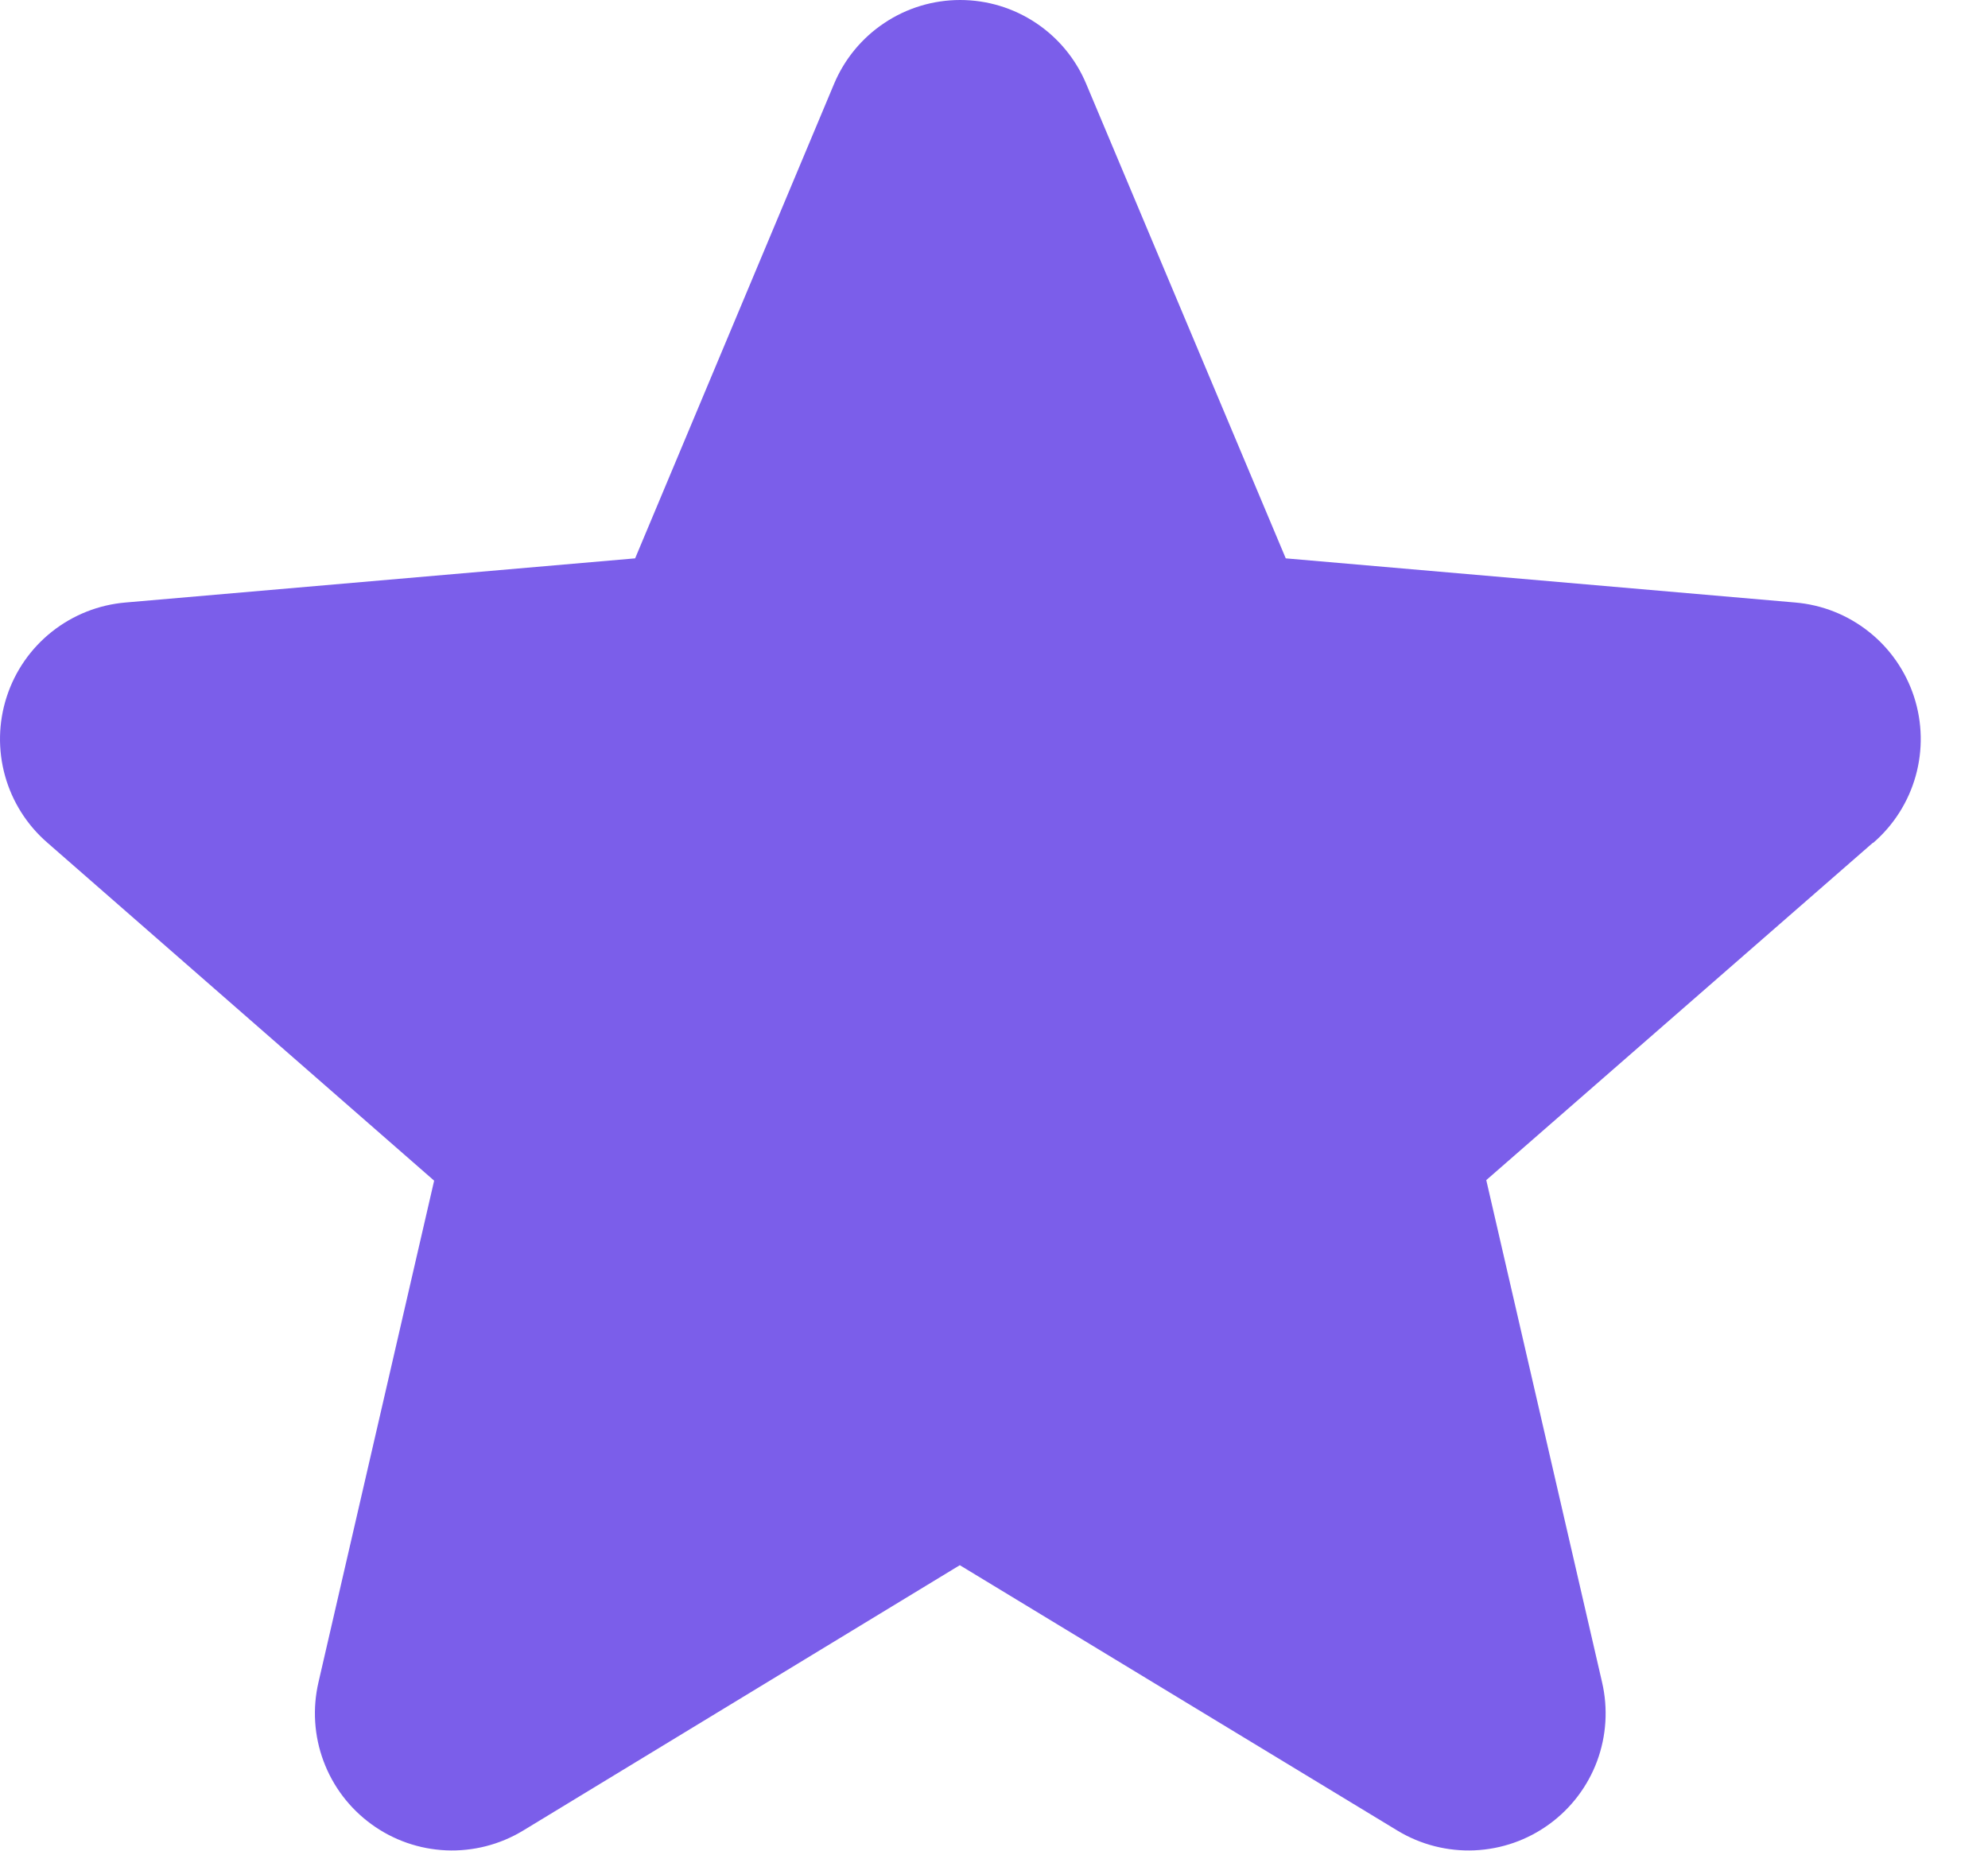
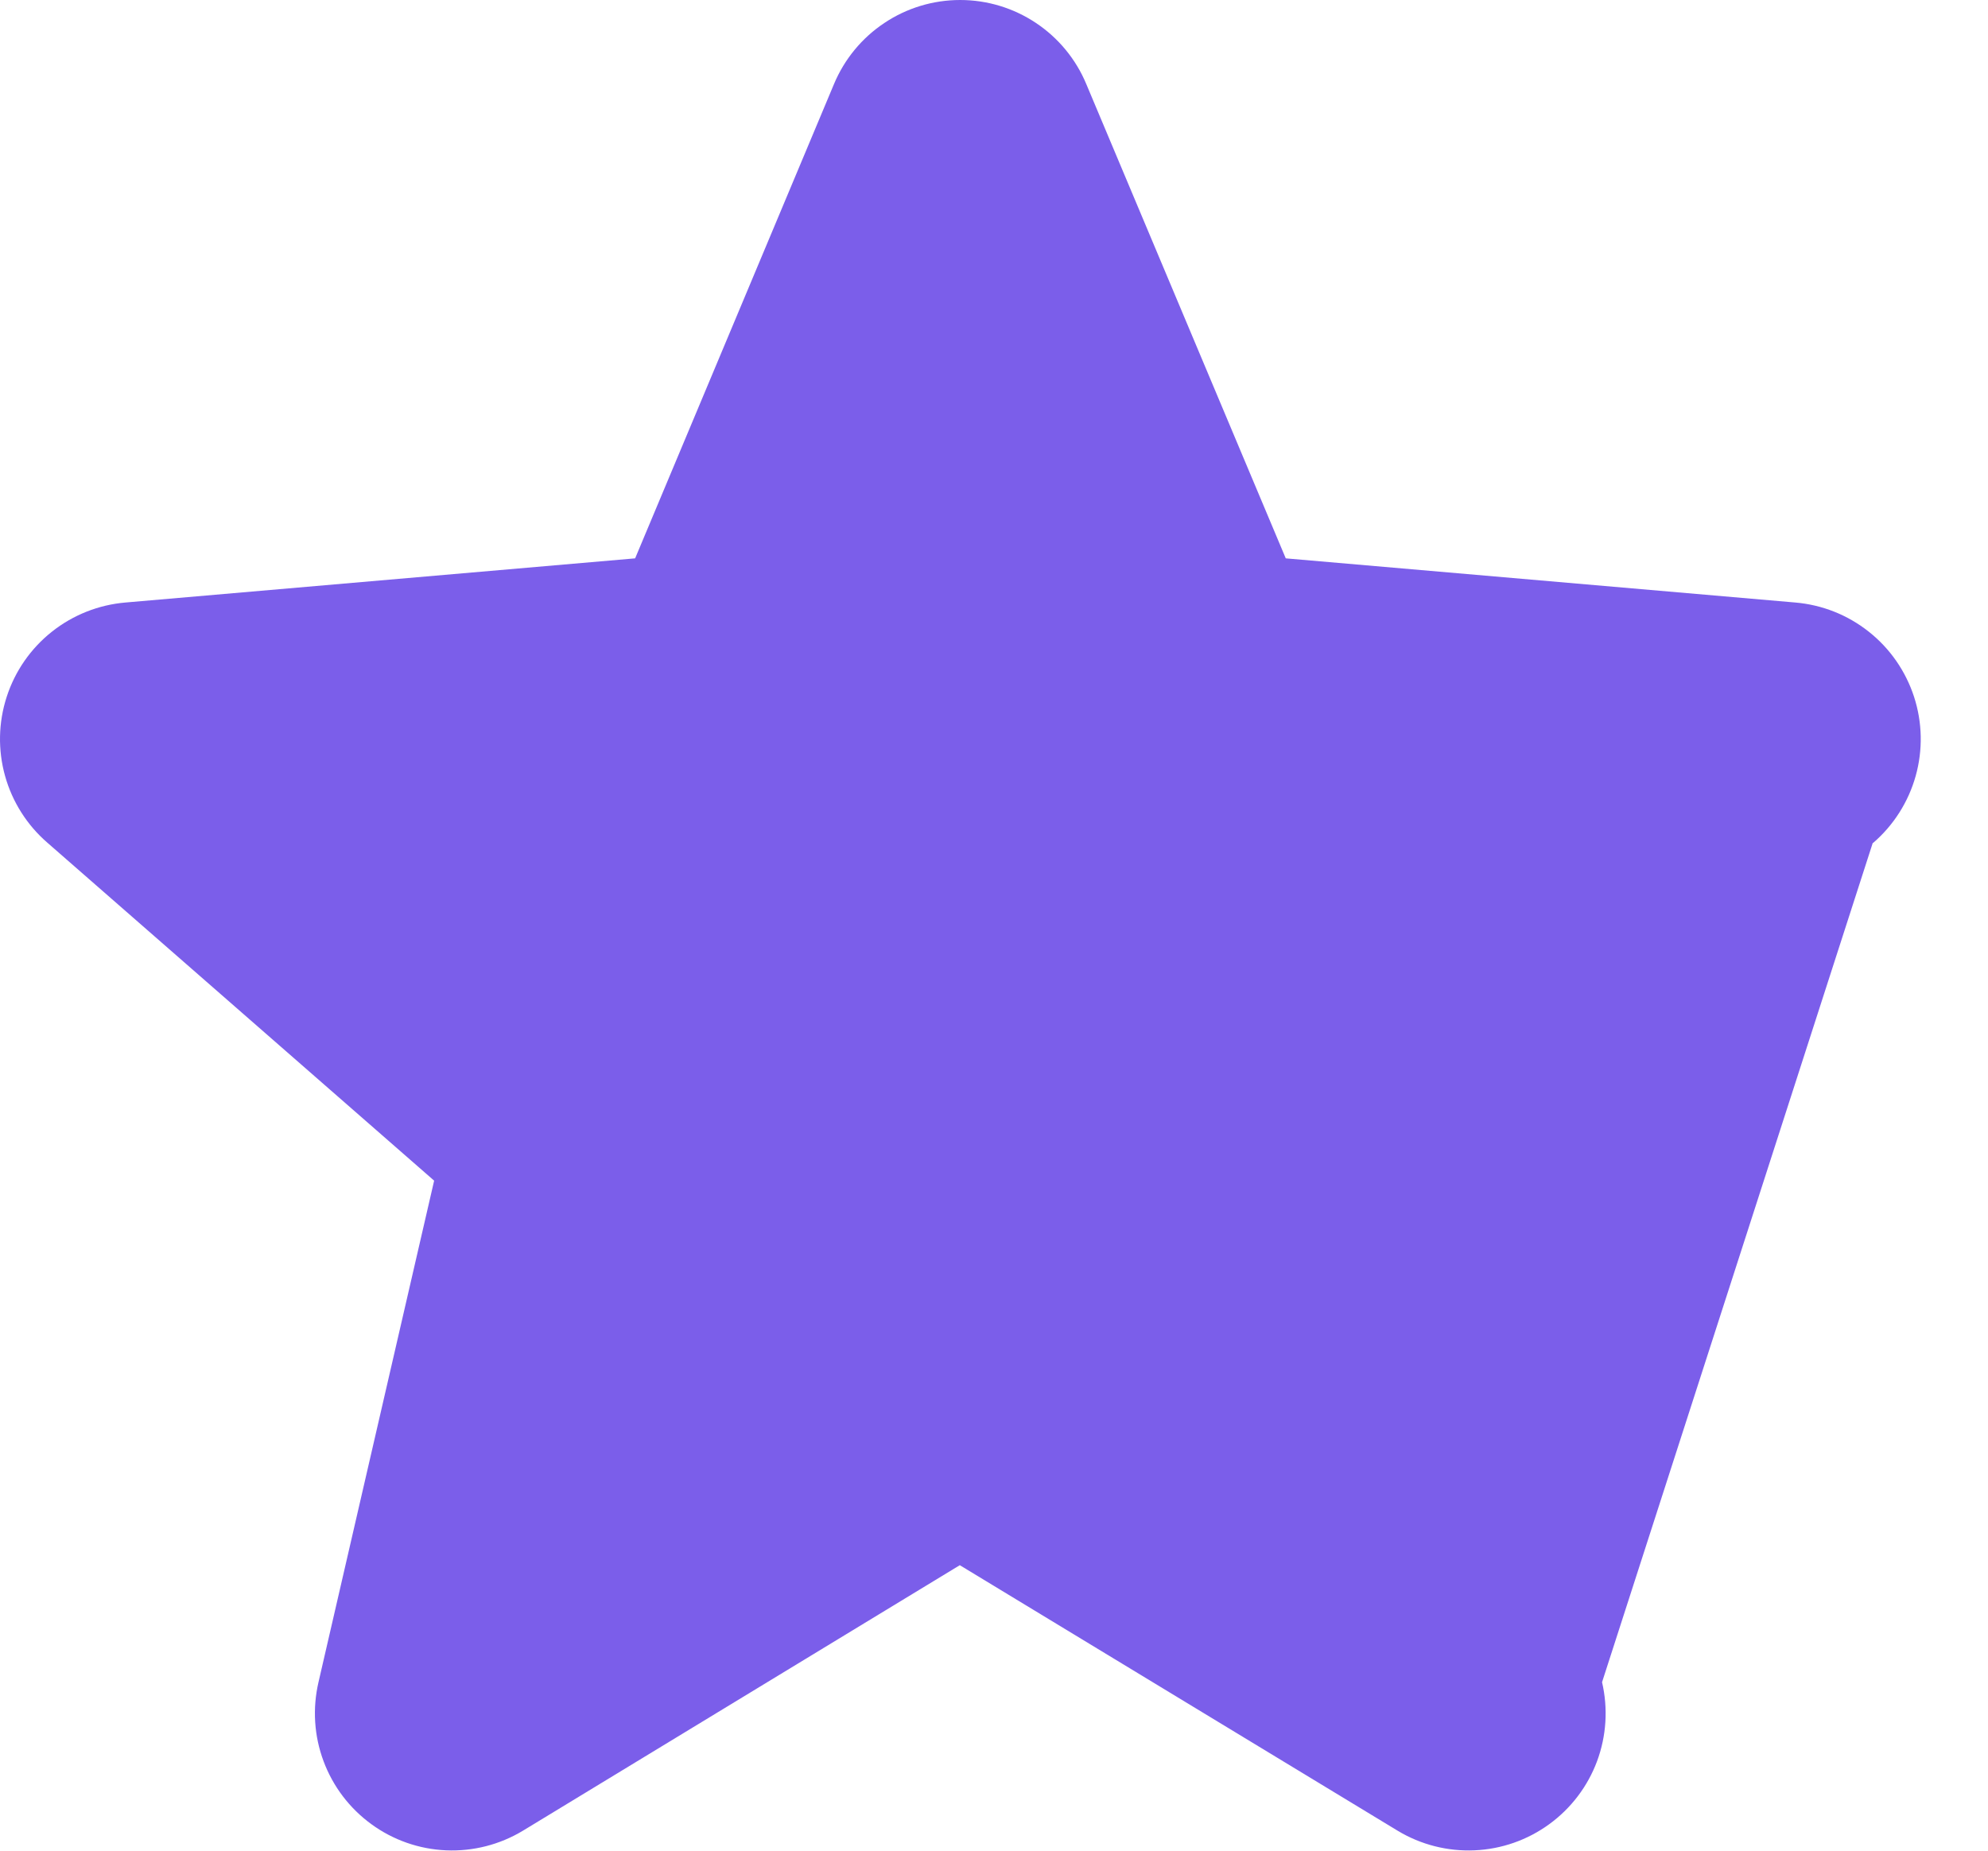
<svg xmlns="http://www.w3.org/2000/svg" width="29" height="27" viewBox="0 0 29 27" fill="none">
-   <path d="M27.319 12.297L21.681 17.217L23.37 24.542C23.459 24.925 23.434 25.326 23.297 25.695C23.16 26.063 22.917 26.383 22.599 26.614C22.281 26.846 21.902 26.978 21.509 26.995C21.116 27.012 20.727 26.913 20.39 26.71L14.001 22.835L7.626 26.71C7.289 26.913 6.9 27.012 6.507 26.995C6.115 26.978 5.736 26.846 5.418 26.614C5.1 26.383 4.857 26.063 4.72 25.695C4.582 25.326 4.557 24.925 4.646 24.542L6.333 17.225L0.694 12.297C0.396 12.04 0.18 11.7 0.074 11.321C-0.032 10.942 -0.024 10.54 0.098 10.165C0.219 9.791 0.449 9.46 0.757 9.216C1.066 8.971 1.44 8.823 1.833 8.79L9.265 8.146L12.166 1.226C12.318 0.863 12.573 0.553 12.901 0.335C13.228 0.116 13.613 0 14.006 0C14.4 0 14.784 0.116 15.112 0.335C15.439 0.553 15.695 0.863 15.846 1.226L18.756 8.146L26.186 8.79C26.579 8.823 26.953 8.971 27.261 9.216C27.57 9.46 27.799 9.791 27.921 10.165C28.043 10.54 28.051 10.942 27.945 11.321C27.839 11.7 27.623 12.04 27.325 12.297H27.319Z" fill="#7B5EEA" />
+   <path d="M27.319 12.297L23.37 24.542C23.459 24.925 23.434 25.326 23.297 25.695C23.16 26.063 22.917 26.383 22.599 26.614C22.281 26.846 21.902 26.978 21.509 26.995C21.116 27.012 20.727 26.913 20.39 26.71L14.001 22.835L7.626 26.71C7.289 26.913 6.9 27.012 6.507 26.995C6.115 26.978 5.736 26.846 5.418 26.614C5.1 26.383 4.857 26.063 4.72 25.695C4.582 25.326 4.557 24.925 4.646 24.542L6.333 17.225L0.694 12.297C0.396 12.04 0.18 11.7 0.074 11.321C-0.032 10.942 -0.024 10.54 0.098 10.165C0.219 9.791 0.449 9.46 0.757 9.216C1.066 8.971 1.44 8.823 1.833 8.79L9.265 8.146L12.166 1.226C12.318 0.863 12.573 0.553 12.901 0.335C13.228 0.116 13.613 0 14.006 0C14.4 0 14.784 0.116 15.112 0.335C15.439 0.553 15.695 0.863 15.846 1.226L18.756 8.146L26.186 8.79C26.579 8.823 26.953 8.971 27.261 9.216C27.57 9.46 27.799 9.791 27.921 10.165C28.043 10.54 28.051 10.942 27.945 11.321C27.839 11.7 27.623 12.04 27.325 12.297H27.319Z" fill="#7B5EEA" />
</svg>